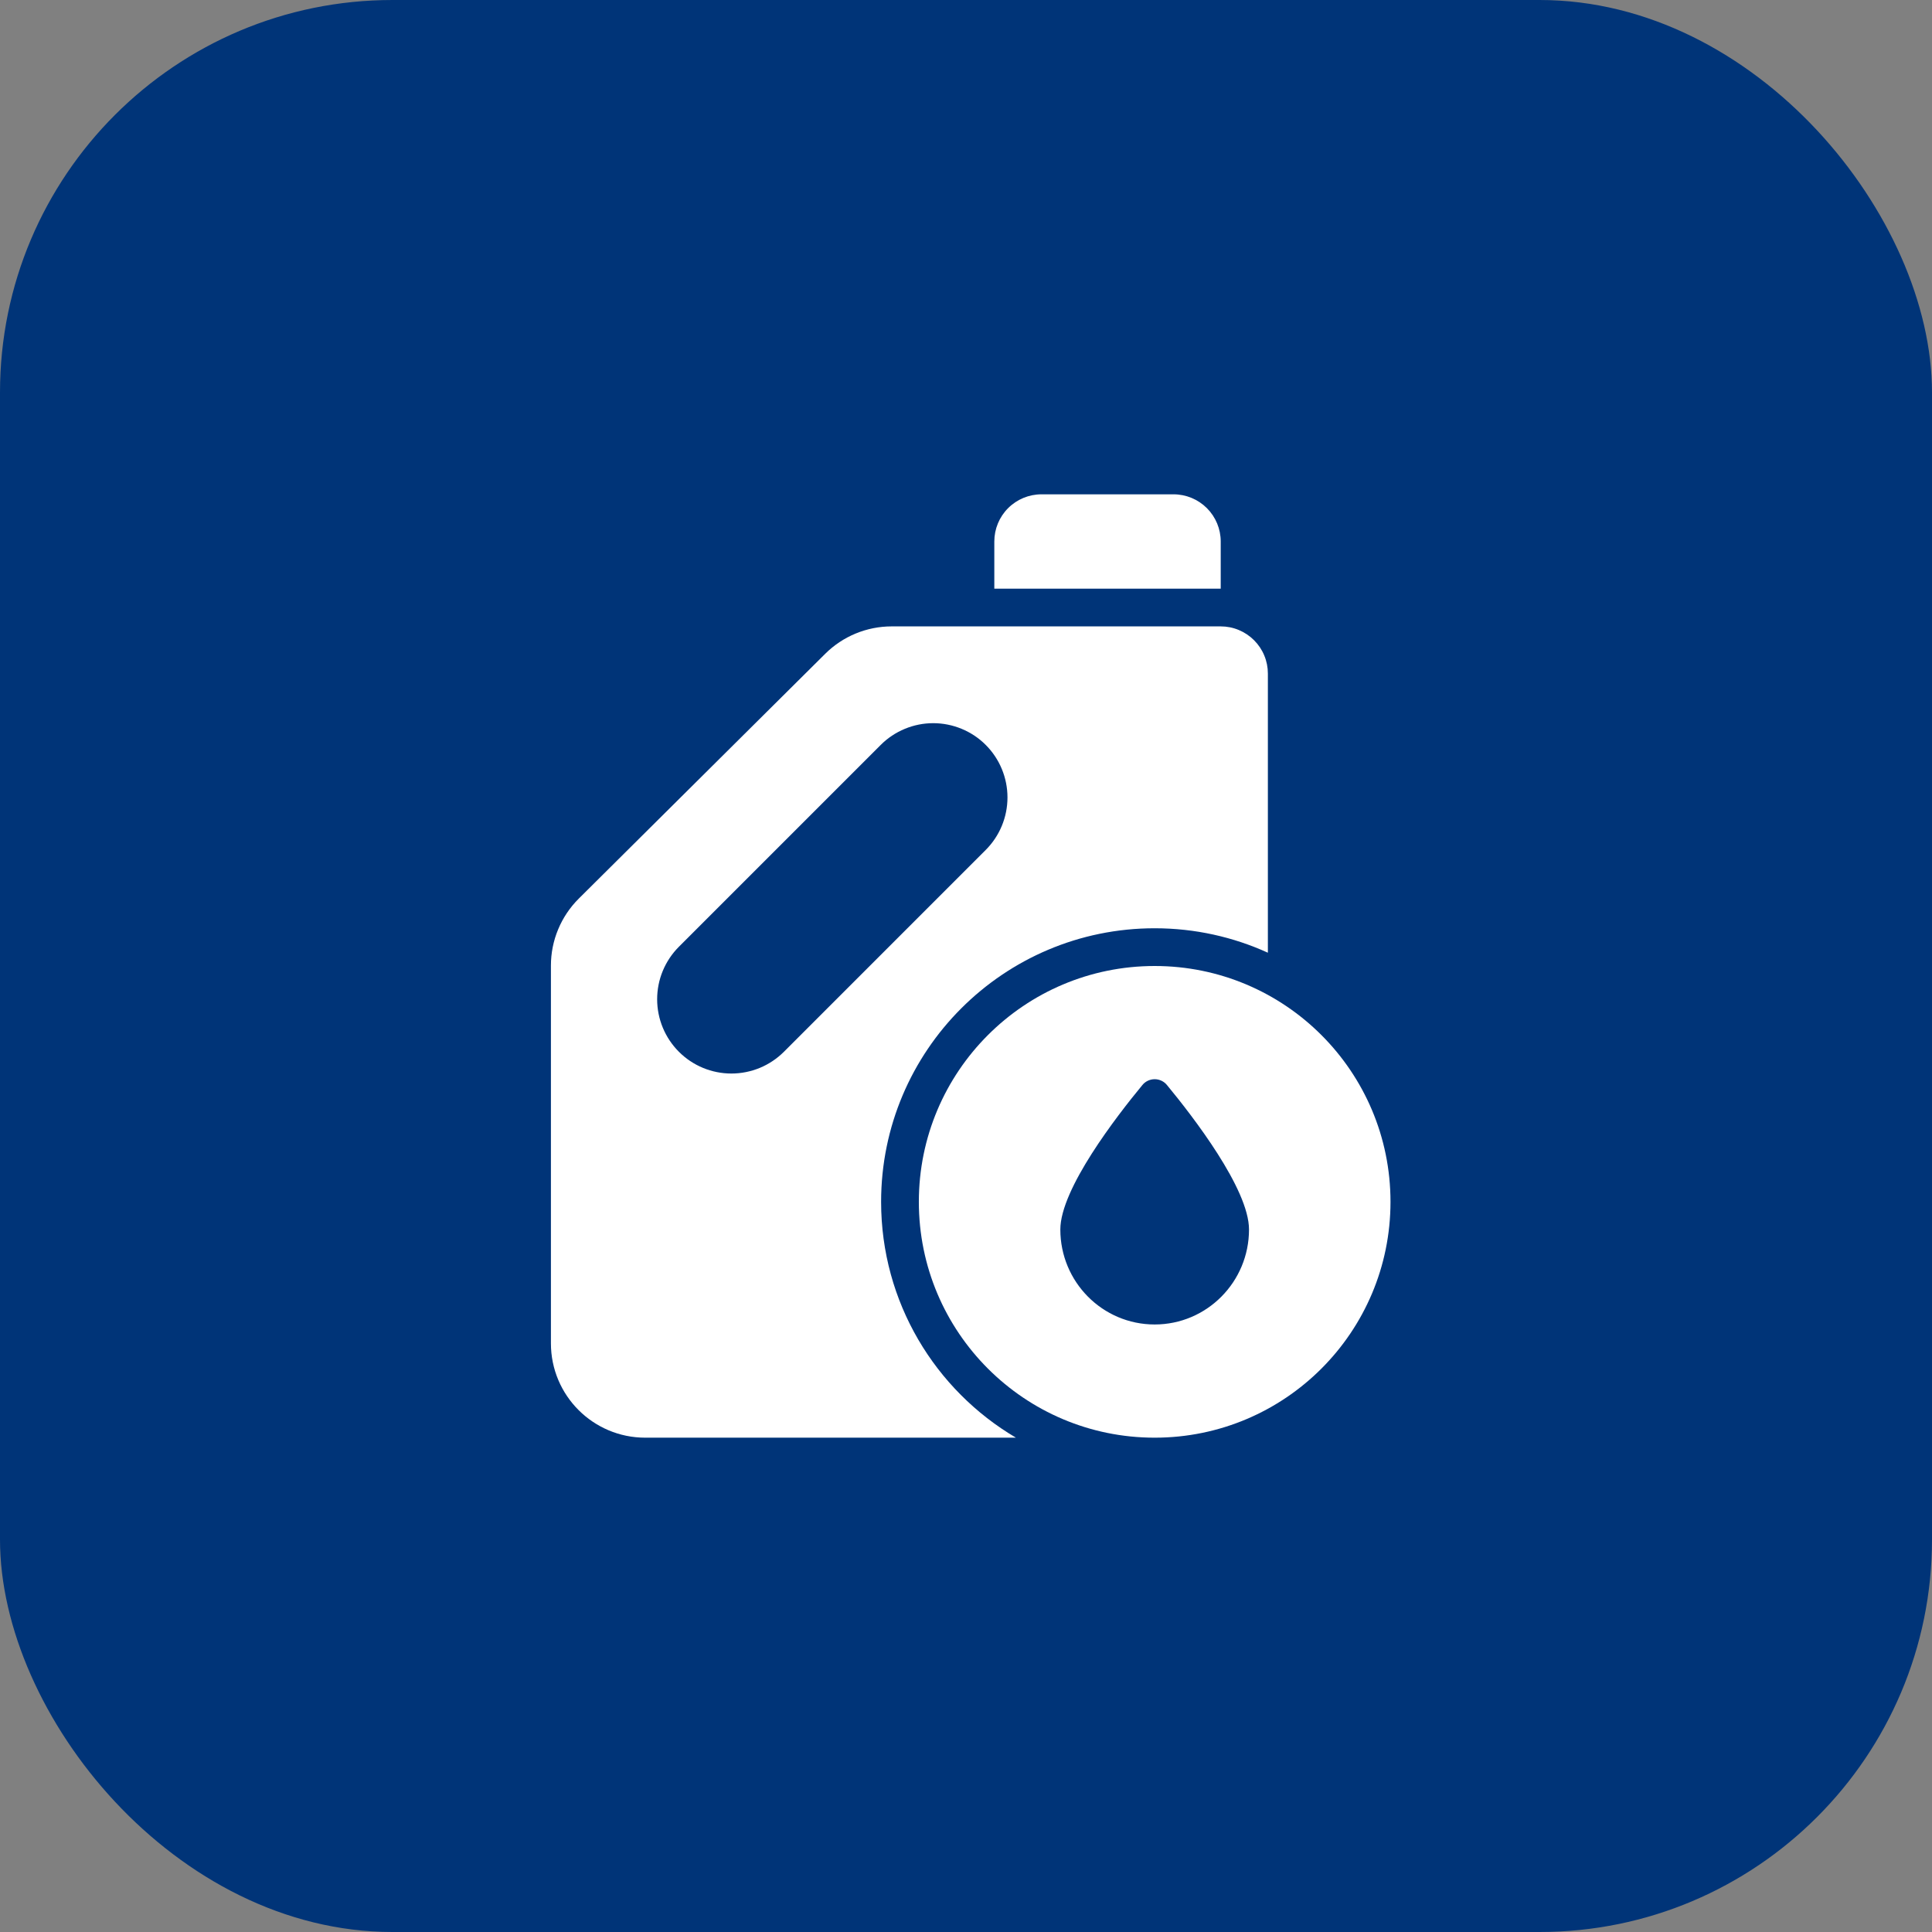
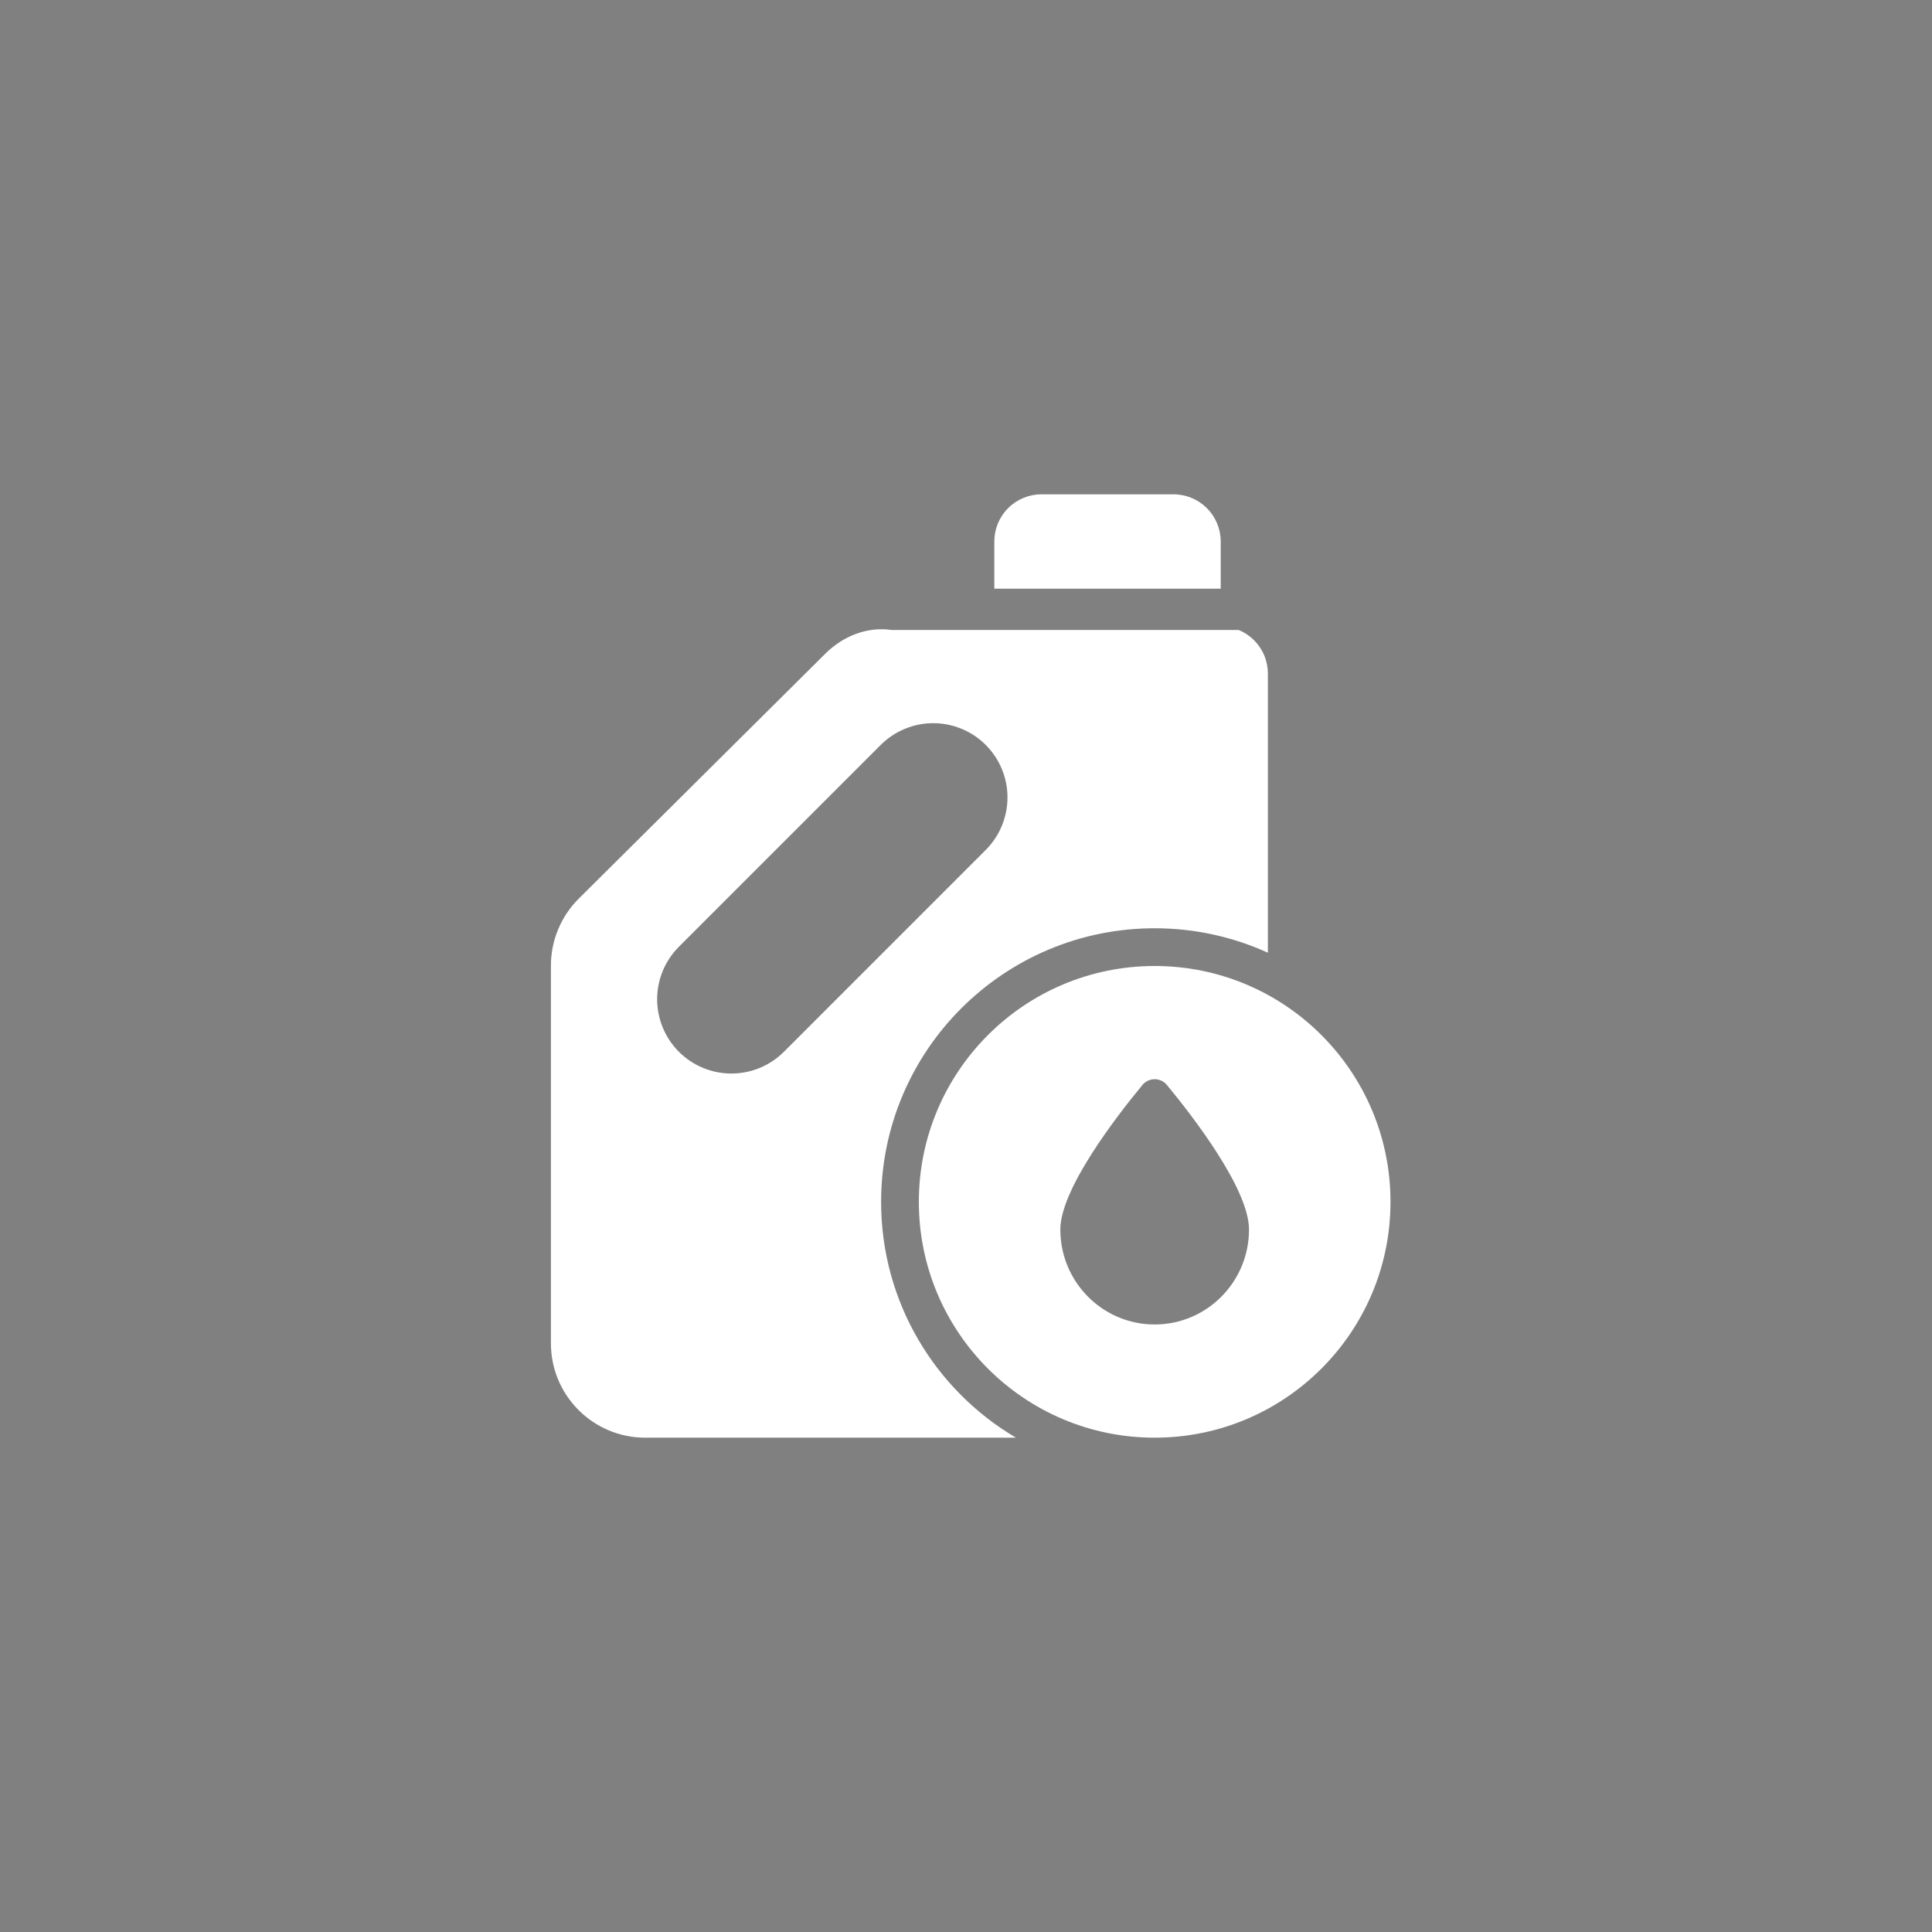
<svg xmlns="http://www.w3.org/2000/svg" width="64" height="64" viewBox="0 0 64 64" fill="none">
  <rect x="0" y="0" width="64" height="64" fill="#808080" stroke="none" />
-   <rect width="64" height="64" rx="13" fill="#003478" />
  <path d="M38.875 16.375C39.289 16.375 39.687 16.54 39.98 16.833C40.273 17.126 40.438 17.523 40.438 17.938V19.5H32.938V17.938C32.938 17.523 33.102 17.126 33.395 16.833C33.688 16.54 34.086 16.375 34.5 16.375H38.875Z" fill="white" />
-   <path fill-rule="evenodd" clip-rule="evenodd" d="M42 22.312C42 22.107 41.96 21.904 41.881 21.715C41.803 21.525 41.687 21.353 41.542 21.208C41.397 21.063 41.225 20.948 41.035 20.869C40.846 20.79 40.643 20.75 40.438 20.75H29.538C28.713 20.75 27.921 21.076 27.336 21.658L19.172 29.768C18.88 30.059 18.648 30.404 18.49 30.785C18.331 31.165 18.25 31.573 18.25 31.985V44.5C18.25 46.226 19.649 47.625 21.375 47.625H33.654C30.981 46.049 29.188 43.14 29.188 39.812C29.188 34.807 33.245 30.75 38.25 30.75C39.587 30.75 40.857 31.04 42 31.56V22.312ZM32.654 24.677C33.115 25.138 33.374 25.764 33.374 26.416C33.374 27.068 33.115 27.694 32.654 28.155L25.968 34.842C25.739 35.07 25.468 35.251 25.17 35.375C24.871 35.498 24.551 35.562 24.228 35.562C23.576 35.562 22.95 35.303 22.489 34.841C22.028 34.38 21.769 33.754 21.769 33.102C21.769 32.779 21.832 32.459 21.956 32.16C22.08 31.862 22.261 31.591 22.489 31.363L29.175 24.677C29.403 24.448 29.675 24.267 29.973 24.144C30.271 24.02 30.591 23.956 30.914 23.956C31.237 23.956 31.557 24.02 31.856 24.144C32.154 24.267 32.426 24.448 32.654 24.677Z" fill="white" />
+   <path fill-rule="evenodd" clip-rule="evenodd" d="M42 22.312C42 22.107 41.96 21.904 41.881 21.715C41.803 21.525 41.687 21.353 41.542 21.208C41.397 21.063 41.225 20.948 41.035 20.869H29.538C28.713 20.75 27.921 21.076 27.336 21.658L19.172 29.768C18.88 30.059 18.648 30.404 18.49 30.785C18.331 31.165 18.25 31.573 18.25 31.985V44.5C18.25 46.226 19.649 47.625 21.375 47.625H33.654C30.981 46.049 29.188 43.14 29.188 39.812C29.188 34.807 33.245 30.75 38.25 30.75C39.587 30.75 40.857 31.04 42 31.56V22.312ZM32.654 24.677C33.115 25.138 33.374 25.764 33.374 26.416C33.374 27.068 33.115 27.694 32.654 28.155L25.968 34.842C25.739 35.07 25.468 35.251 25.17 35.375C24.871 35.498 24.551 35.562 24.228 35.562C23.576 35.562 22.95 35.303 22.489 34.841C22.028 34.38 21.769 33.754 21.769 33.102C21.769 32.779 21.832 32.459 21.956 32.16C22.08 31.862 22.261 31.591 22.489 31.363L29.175 24.677C29.403 24.448 29.675 24.267 29.973 24.144C30.271 24.02 30.591 23.956 30.914 23.956C31.237 23.956 31.557 24.02 31.856 24.144C32.154 24.267 32.426 24.448 32.654 24.677Z" fill="white" />
  <path fill-rule="evenodd" clip-rule="evenodd" d="M38.25 47.625C42.565 47.625 46.062 44.127 46.062 39.812C46.062 35.498 42.565 32 38.25 32C33.935 32 30.438 35.498 30.438 39.812C30.438 44.127 33.935 47.625 38.25 47.625ZM41.375 40.729C41.375 42.467 39.976 43.875 38.25 43.875C36.524 43.875 35.125 42.467 35.125 40.729C35.125 39.386 36.992 36.973 37.84 35.947C37.889 35.885 37.951 35.836 38.022 35.802C38.093 35.768 38.171 35.75 38.25 35.75C38.329 35.75 38.407 35.768 38.478 35.802C38.549 35.836 38.611 35.885 38.66 35.947C39.508 36.973 41.375 39.386 41.375 40.729Z" fill="white" />
</svg>